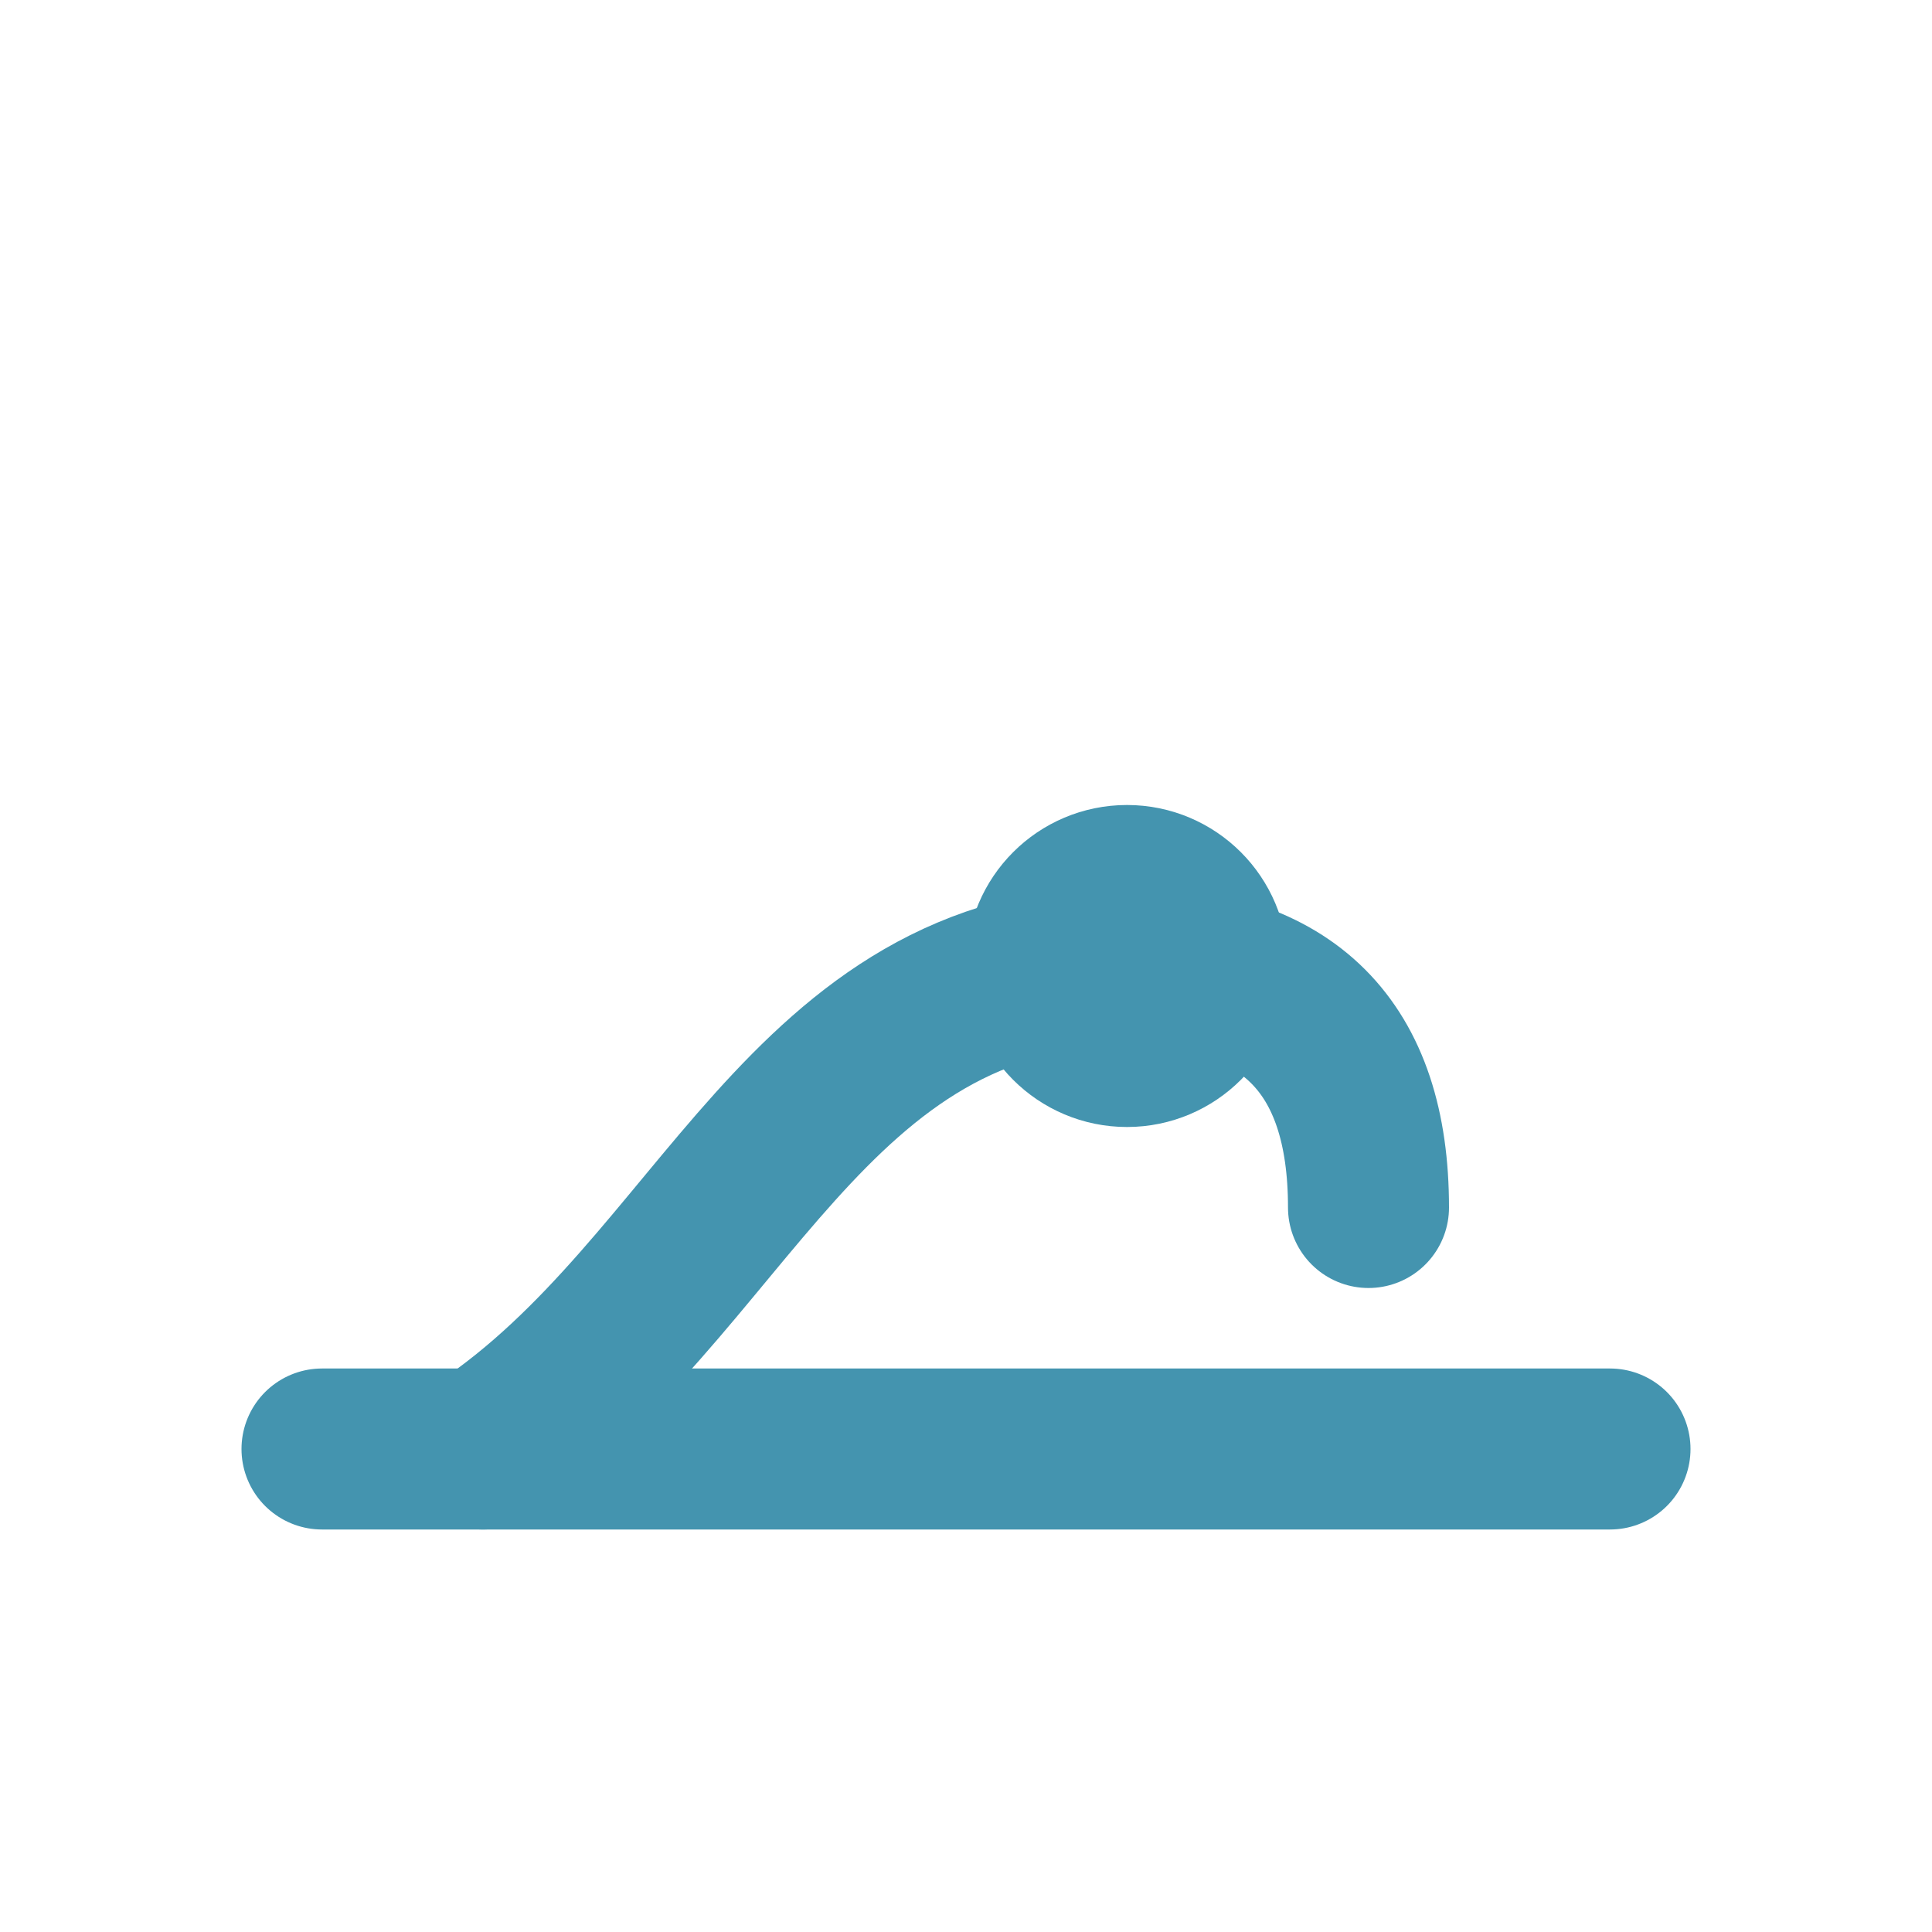
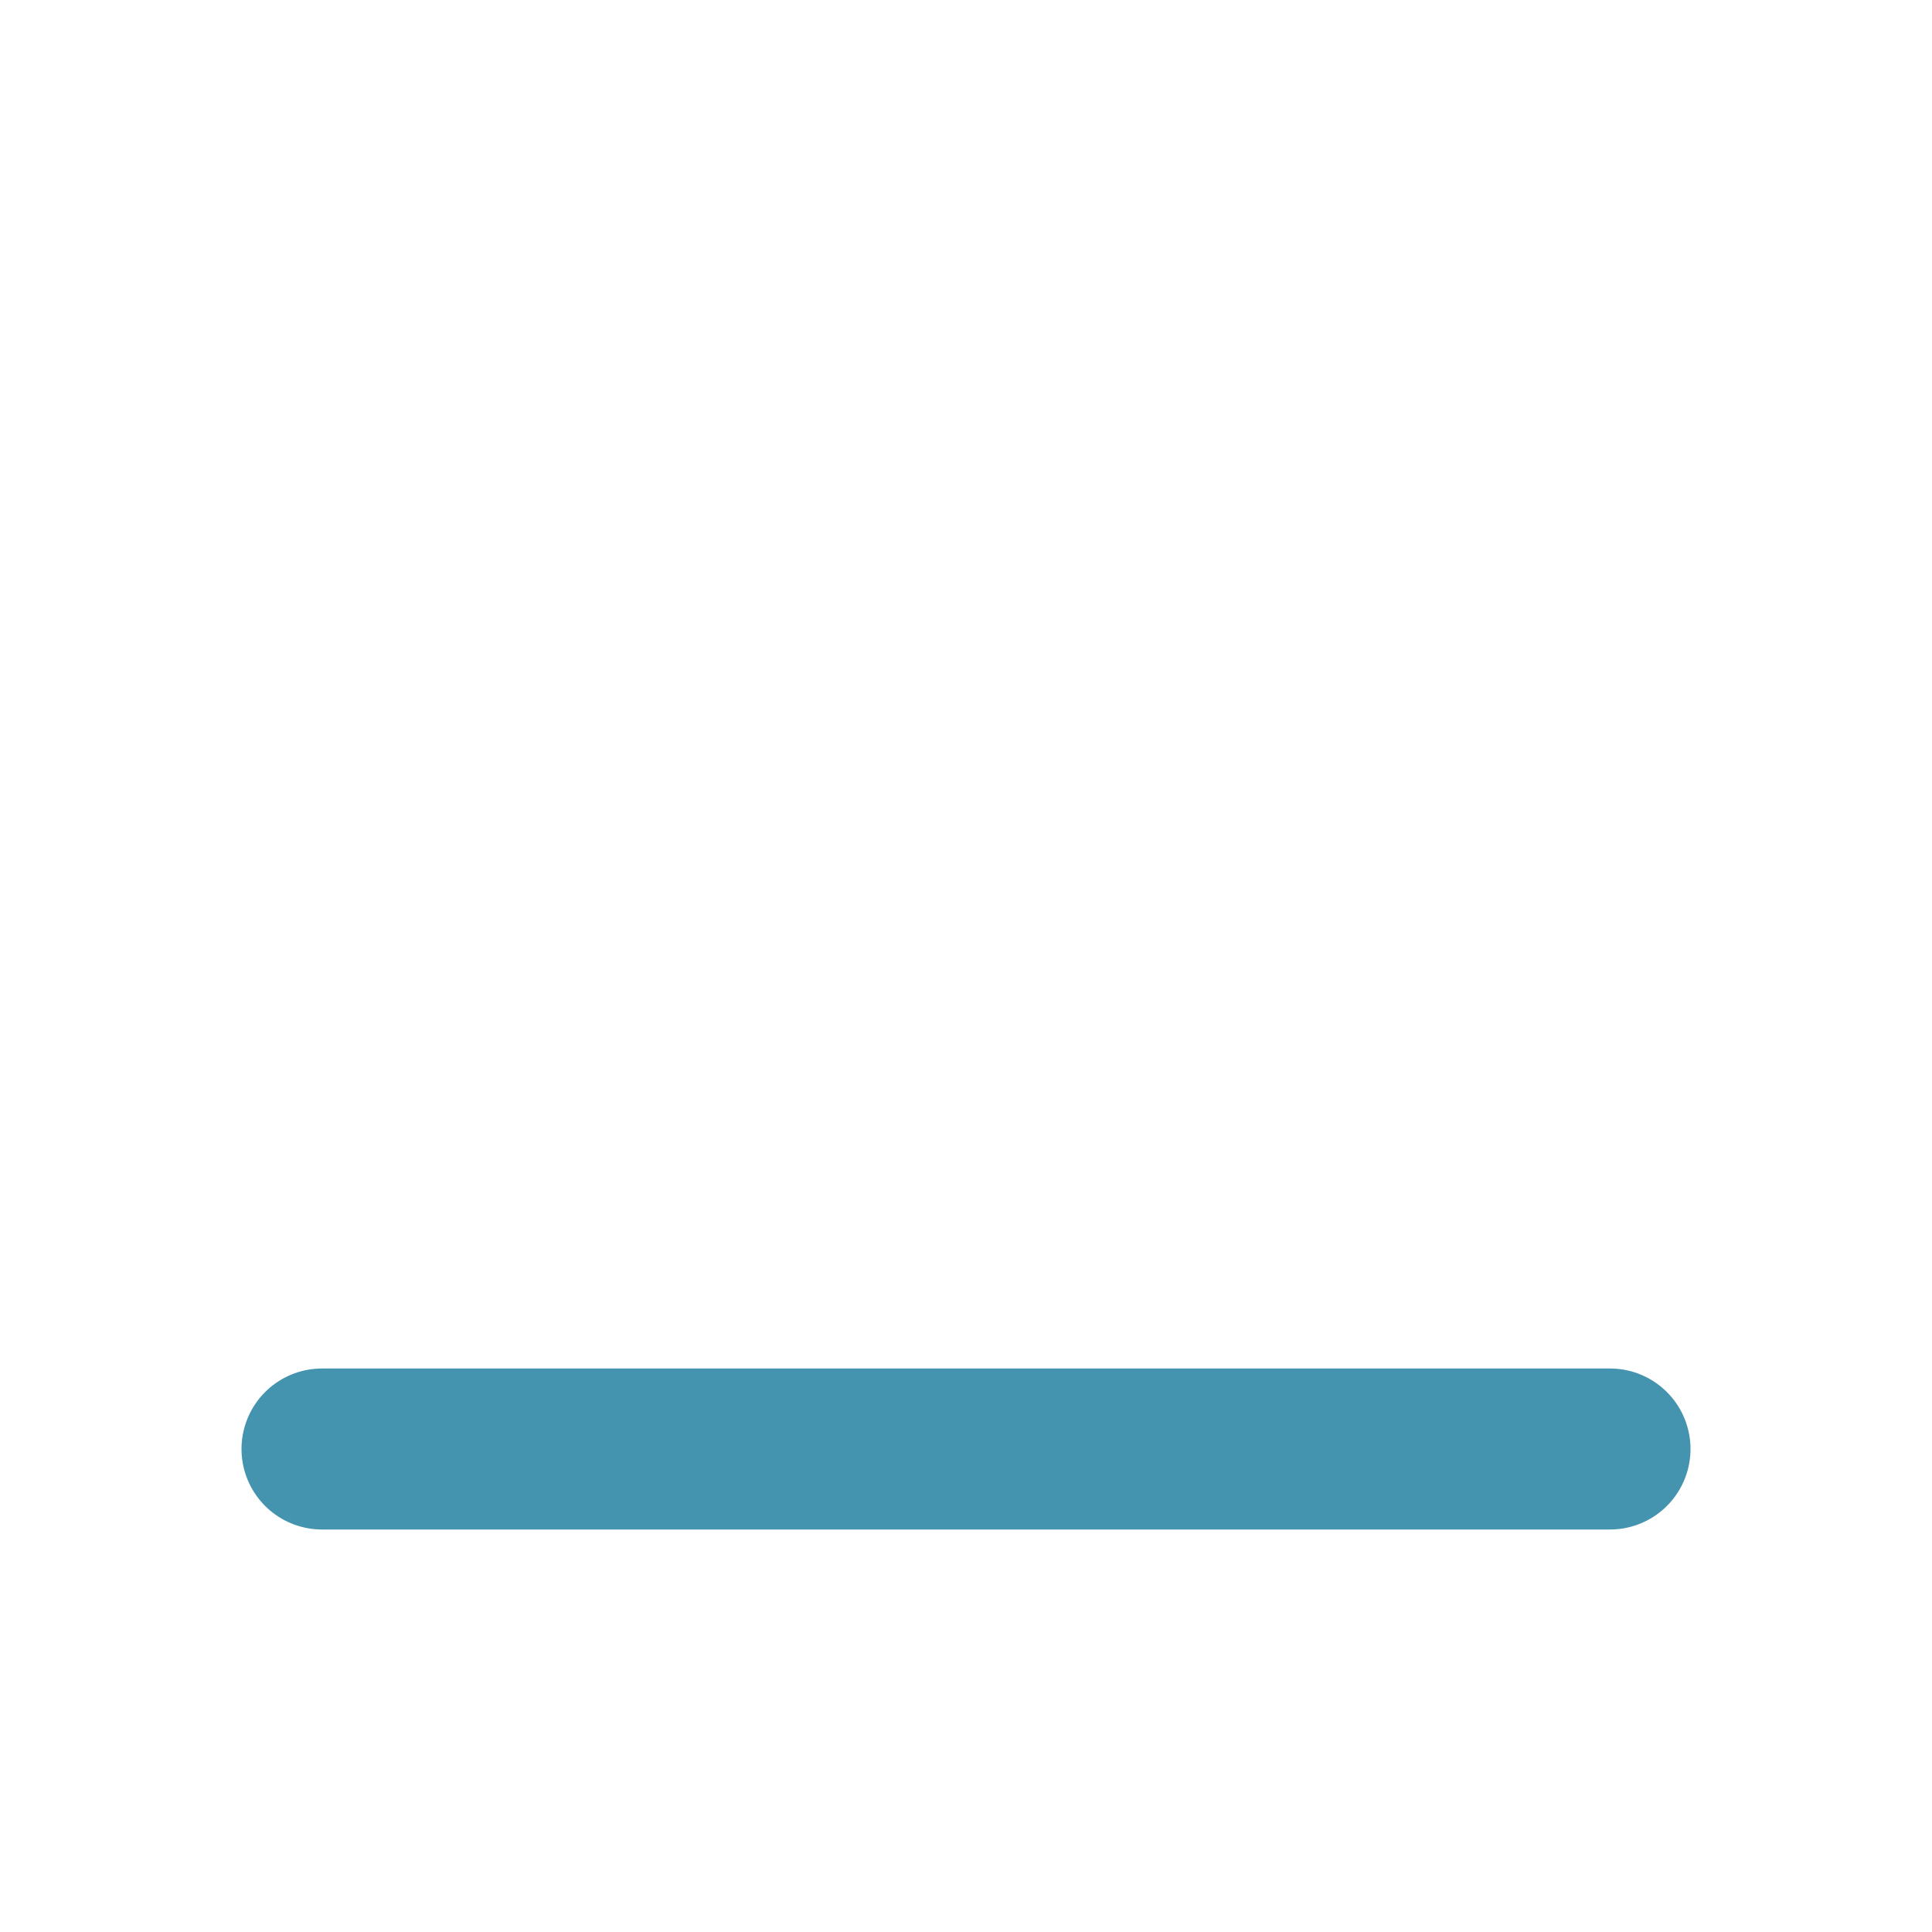
<svg xmlns="http://www.w3.org/2000/svg" viewBox="0 0 24 24" width="94" height="94">
  <path d="M4 18h16" stroke="#4494AF" stroke-width="2" stroke-linecap="round" stroke-linejoin="round" fill="none" />
-   <path d="M6 18c3-2 4-6 8-6c2 0 3 1 3 3" stroke="#4494AF" stroke-width="2" stroke-linecap="round" stroke-linejoin="round" fill="none" />
-   <circle cx="14" cy="12" r="1" stroke="#4494AF" stroke-width="2" stroke-linecap="round" stroke-linejoin="round" fill="none" />
</svg>